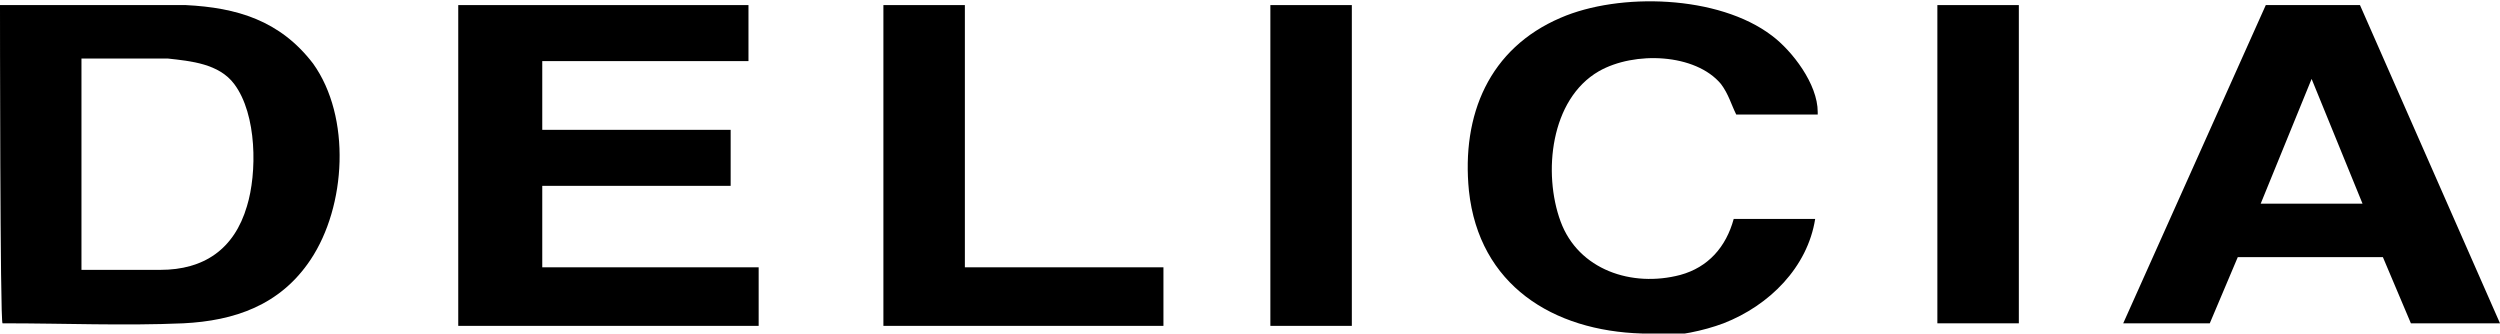
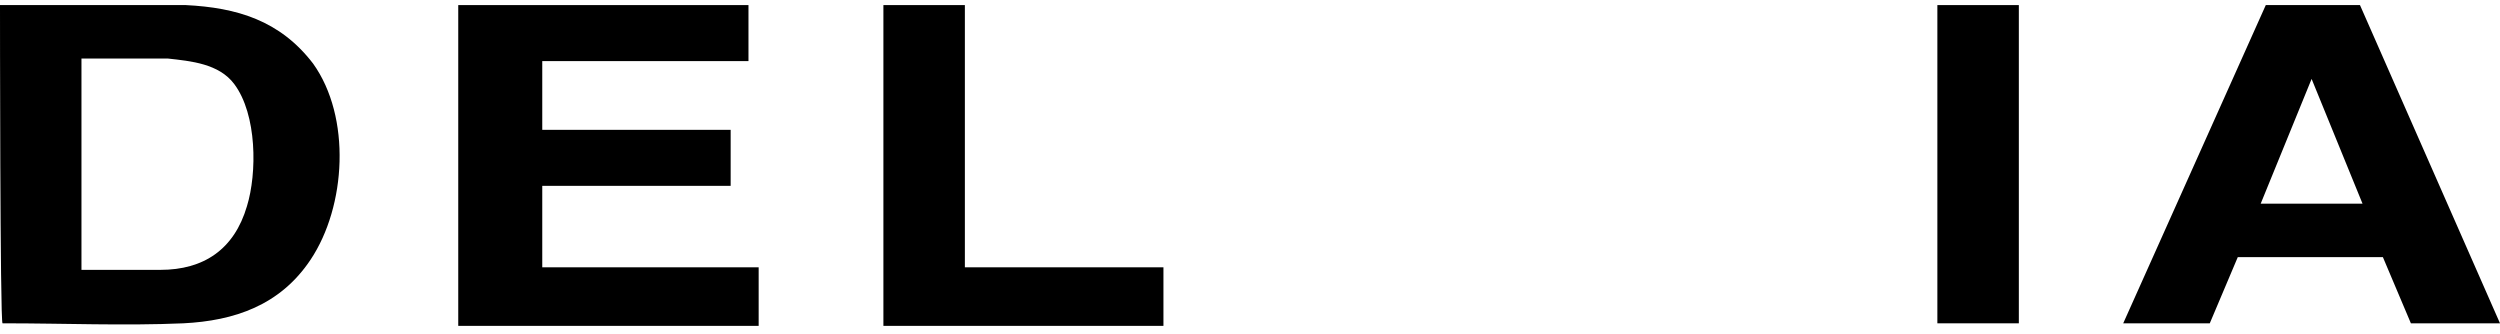
<svg xmlns="http://www.w3.org/2000/svg" version="1.1" id="_イヤー_2" x="0px" y="0px" viewBox="0 0 98.2 13.1" style="enable-background:new 0 0 98.2 13.1;" xml:space="preserve">
  <g id="_イヤー_16">
    <g>
      <path d="M98.2,12.7L98.2,12.7l-3.5,0l-1.1-2.6h-5.7l-1.1,2.6h-3.4L89,0.2h3.7C92.7,0.2,98.2,12.7,98.2,12.7z M92.8,8l-2-4.9    l-2,4.9H92.8L92.8,8z" />
-       <path d="M64.5,13.1c-3.5-0.1-6.4-1.9-6.8-5.6c-0.3-3,0.8-5.6,3.6-6.8c2.3-1,6.2-0.9,8.3,0.7c0.8,0.6,1.8,1.9,1.8,3    c0,0,0,0.1,0,0.1h-3.2c-0.2-0.4-0.3-0.8-0.6-1.2c-1-1.2-3.4-1.3-4.8-0.5c-1.9,1.1-2.2,4-1.5,5.9s2.8,2.6,4.7,2.1    c1.1-0.3,1.8-1.1,2.1-2.2h3.2c-0.3,1.9-1.8,3.4-3.6,4.1c-0.8,0.3-1.8,0.5-2.6,0.5L64.5,13.1L64.5,13.1z" />
      <path d="M0,0.2h7.1c0.1,0,0.1,0,0.2,0c2,0.1,3.7,0.6,5,2.3c1.5,2.1,1.3,5.6-0.1,7.7c-1.2,1.8-3,2.4-5,2.5c-2.3,0.1-4.7,0-7,0    l-0.1,0C0,12.7,0,0.2,0,0.2z M3.2,10.6c1,0,2.1,0,3.1,0C8,10.6,9.2,9.8,9.7,8.1c0.4-1.3,0.4-3.6-0.5-4.8c-0.6-0.8-1.7-0.9-2.6-1    H3.2V10.6z" />
      <polygon points="29.4,0.2 29.4,2.4 21.3,2.4 21.3,5.1 21.3,5.1 28.7,5.1 28.7,7.3 21.3,7.3 21.3,10.5 29.8,10.5 29.8,12.8     18,12.8 18,0.2   " />
      <polygon points="37.9,0.2 37.9,10.5 45.7,10.5 45.7,12.8 34.7,12.8 34.7,12.7 34.7,0.2   " />
-       <polygon points="53.1,0.2 53.1,12.7 53.1,12.8 49.9,12.8 49.9,0.2   " />
      <rect x="76.1" y="0.2" width="3.2" height="12.5" />
    </g>
  </g>
</svg>